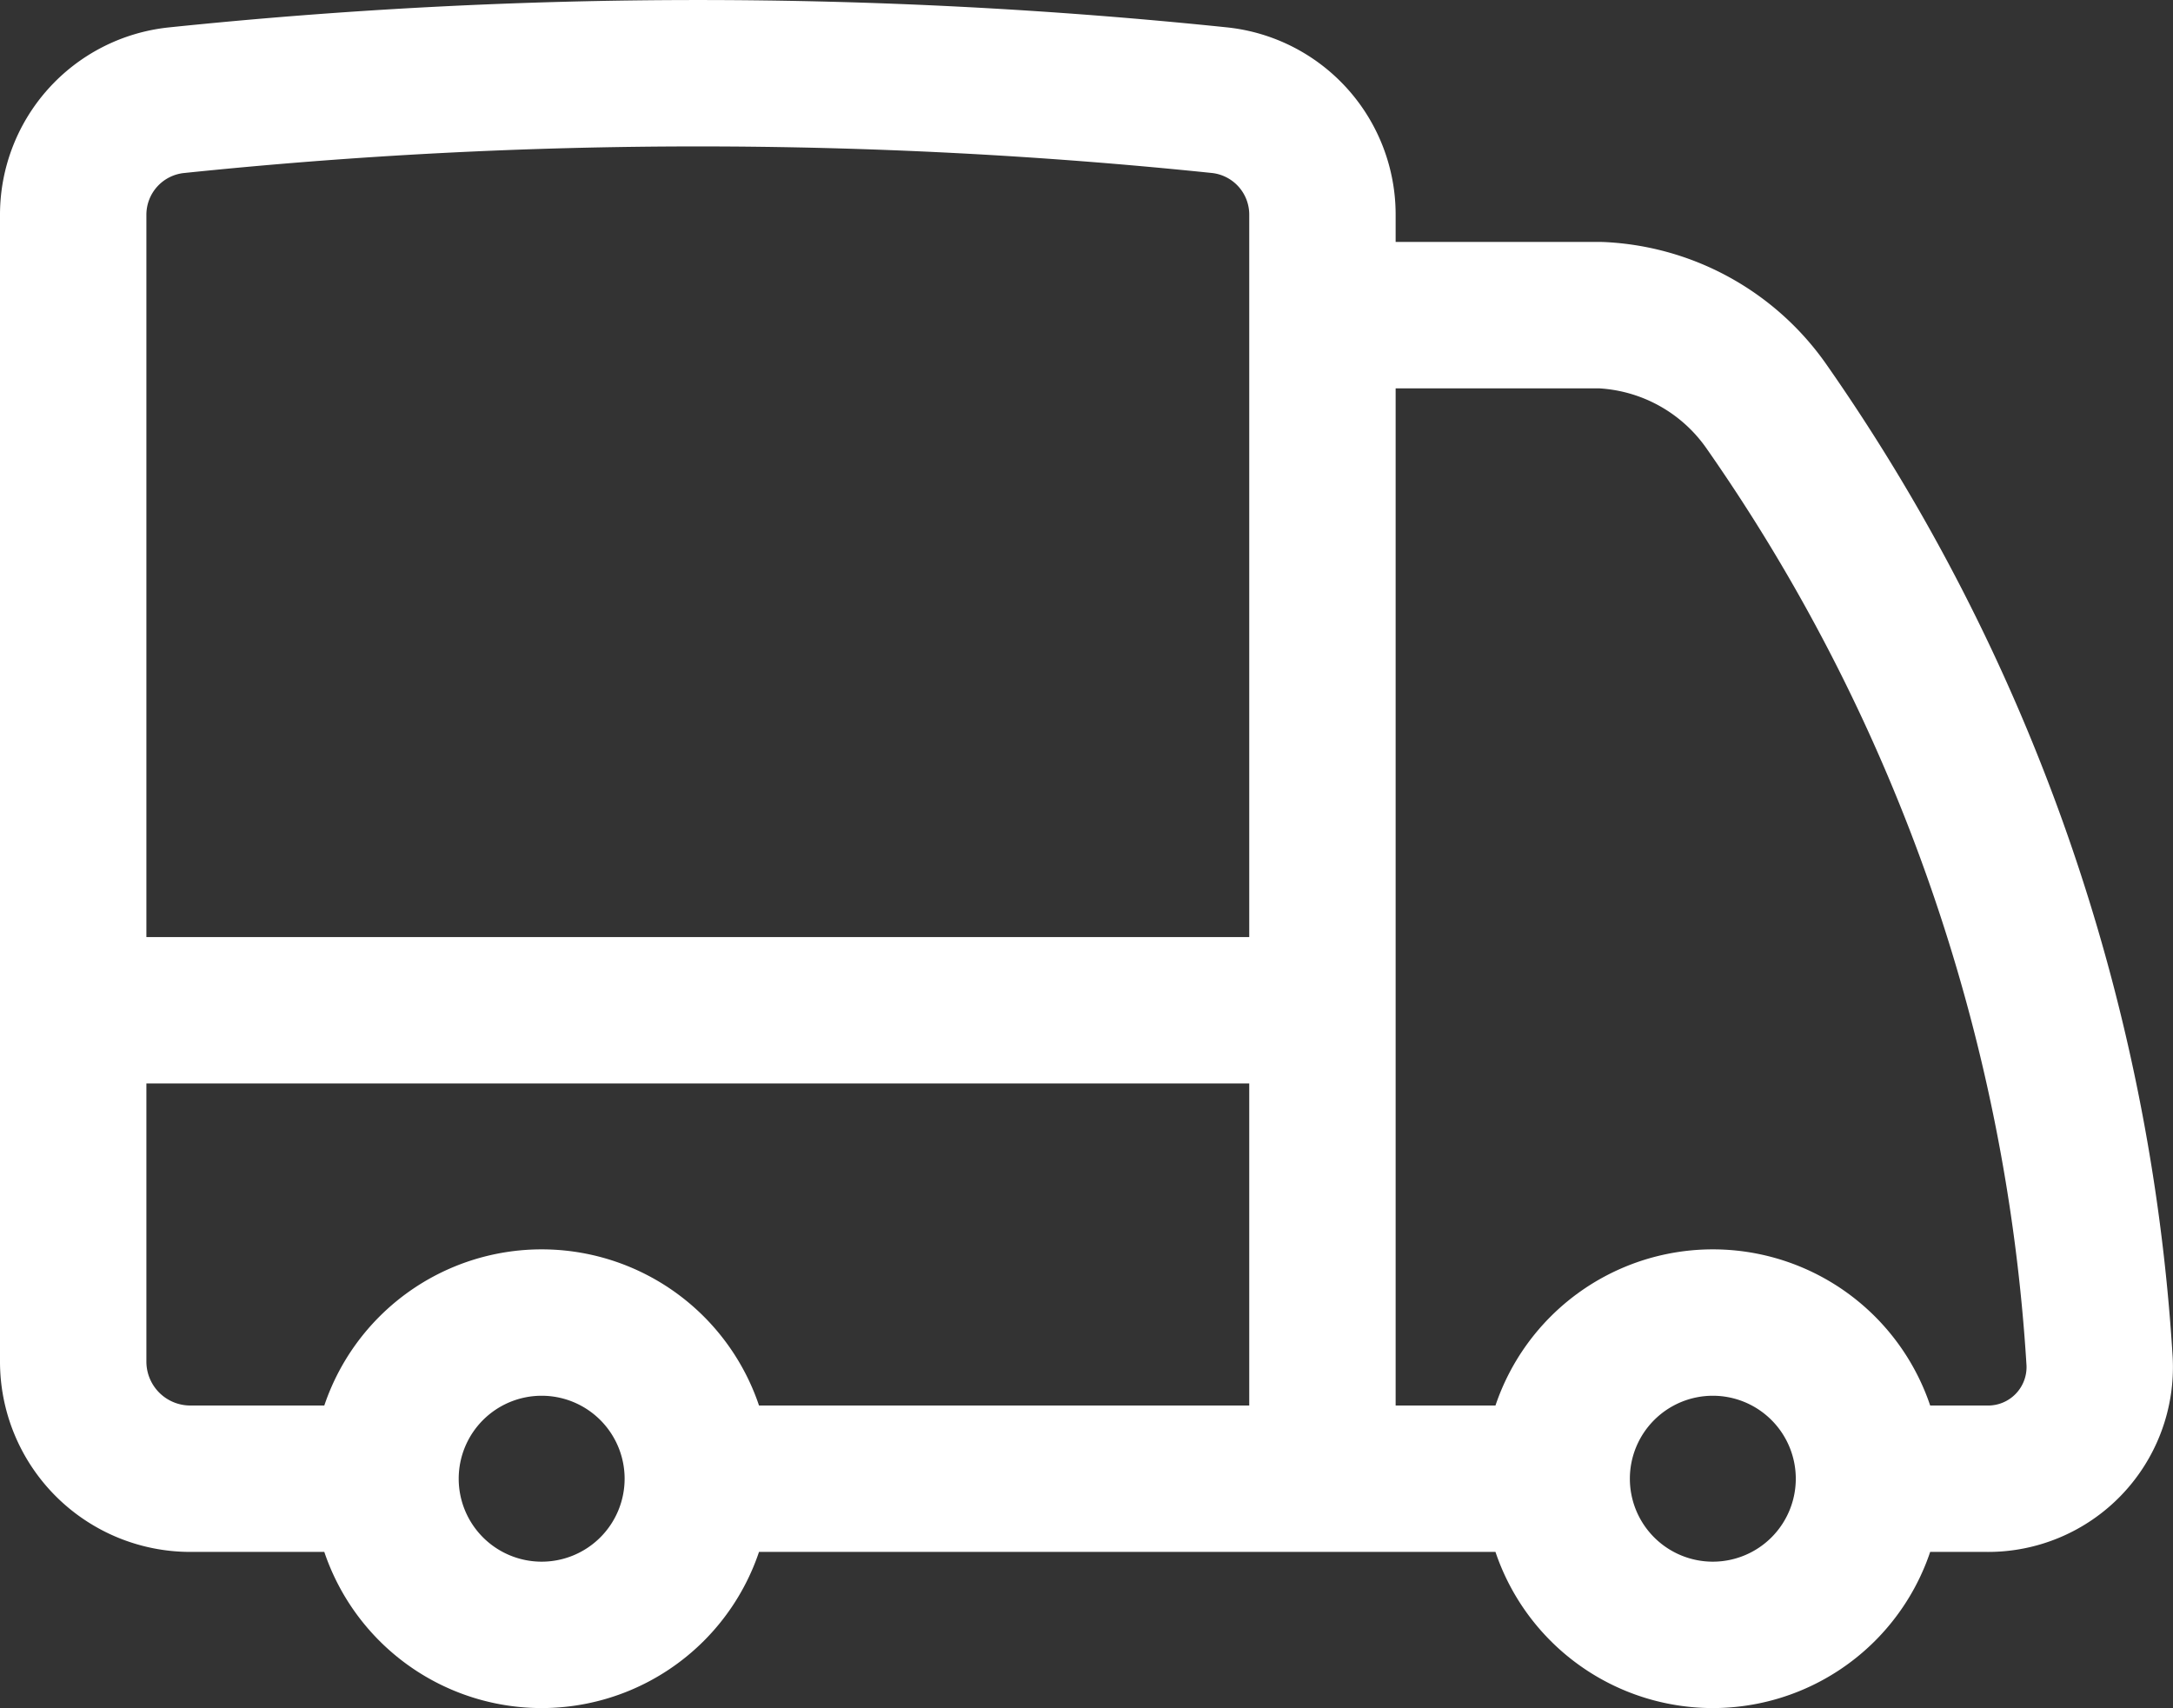
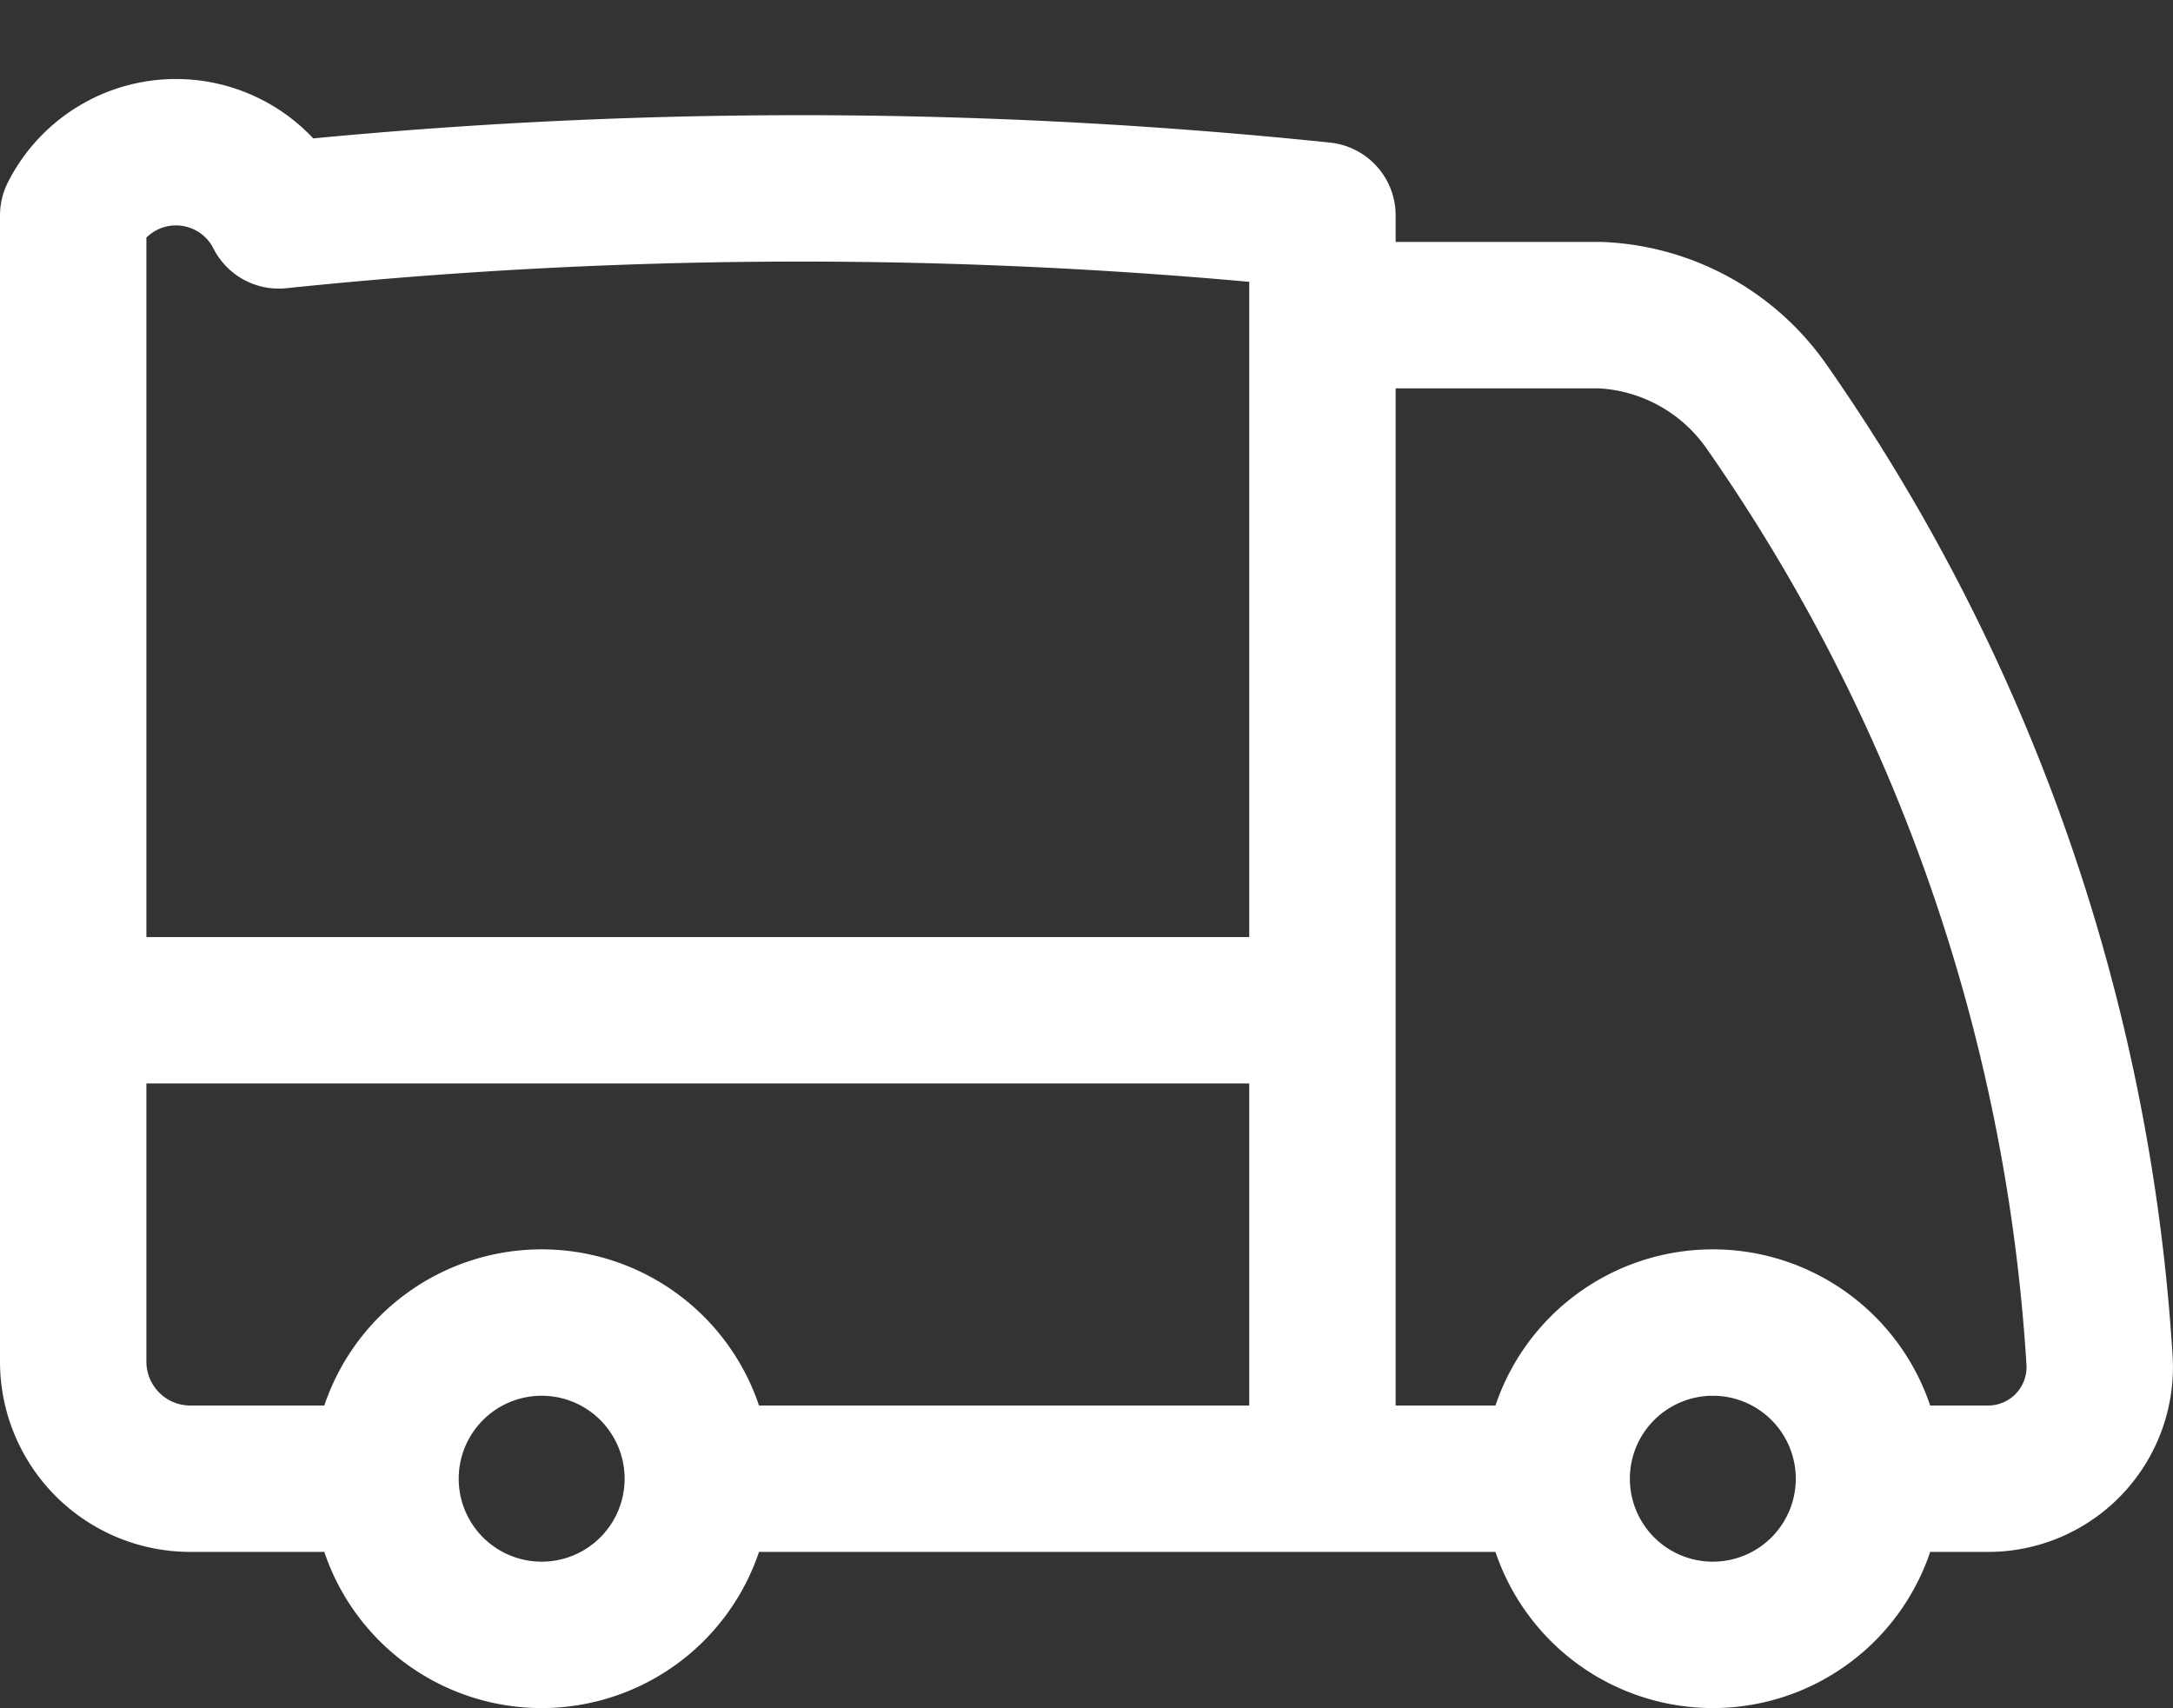
<svg xmlns="http://www.w3.org/2000/svg" width="22.265" height="17.501" viewBox="0 0 22.265 17.501">
  <rect x="0" y="0" width="22.265" height="17.501" fill="#333333" stroke="none" />
-   <path d="M8.65,19.65a1.6,1.6,0,0,1-3.2,0m3.2,0a1.6,1.6,0,1,0-3.2,0m3.2,0h6.4m-9.6,0h-2a1.2,1.2,0,0,1-1.2-1.2v-3.6m18.4,4.8a1.6,1.6,0,0,1-3.2,0m3.2,0a1.6,1.6,0,1,0-3.2,0m3.2,0h1.2a1.144,1.144,0,0,0,1.163-1.2,19.1,19.1,0,0,0-3.427-9.806A2.193,2.193,0,0,0,17.9,7.728H15.05m2.4,11.922h-2.4m0-11.922V6.706A1.179,1.179,0,0,0,14,5.526a51.789,51.789,0,0,0-10.694,0A1.18,1.18,0,0,0,2.25,6.706V14.85m12.8-7.122V14.85m0,4.8v-4.8m0,0H2.25" transform="translate(-1.5 -4.499)" fill="none" stroke="#fff" stroke-linecap="round" stroke-linejoin="round" stroke-width="1.5" />
+   <path d="M8.65,19.65a1.6,1.6,0,0,1-3.2,0m3.2,0a1.6,1.6,0,1,0-3.2,0m3.2,0h6.4m-9.6,0h-2a1.2,1.2,0,0,1-1.2-1.2v-3.6m18.4,4.8a1.6,1.6,0,0,1-3.2,0m3.2,0a1.6,1.6,0,1,0-3.2,0m3.2,0h1.2a1.144,1.144,0,0,0,1.163-1.2,19.1,19.1,0,0,0-3.427-9.806A2.193,2.193,0,0,0,17.9,7.728H15.05m2.4,11.922h-2.4m0-11.922V6.706a51.789,51.789,0,0,0-10.694,0A1.18,1.18,0,0,0,2.25,6.706V14.85m12.8-7.122V14.85m0,4.8v-4.8m0,0H2.25" transform="translate(-1.5 -4.499)" fill="none" stroke="#fff" stroke-linecap="round" stroke-linejoin="round" stroke-width="1.5" />
</svg>